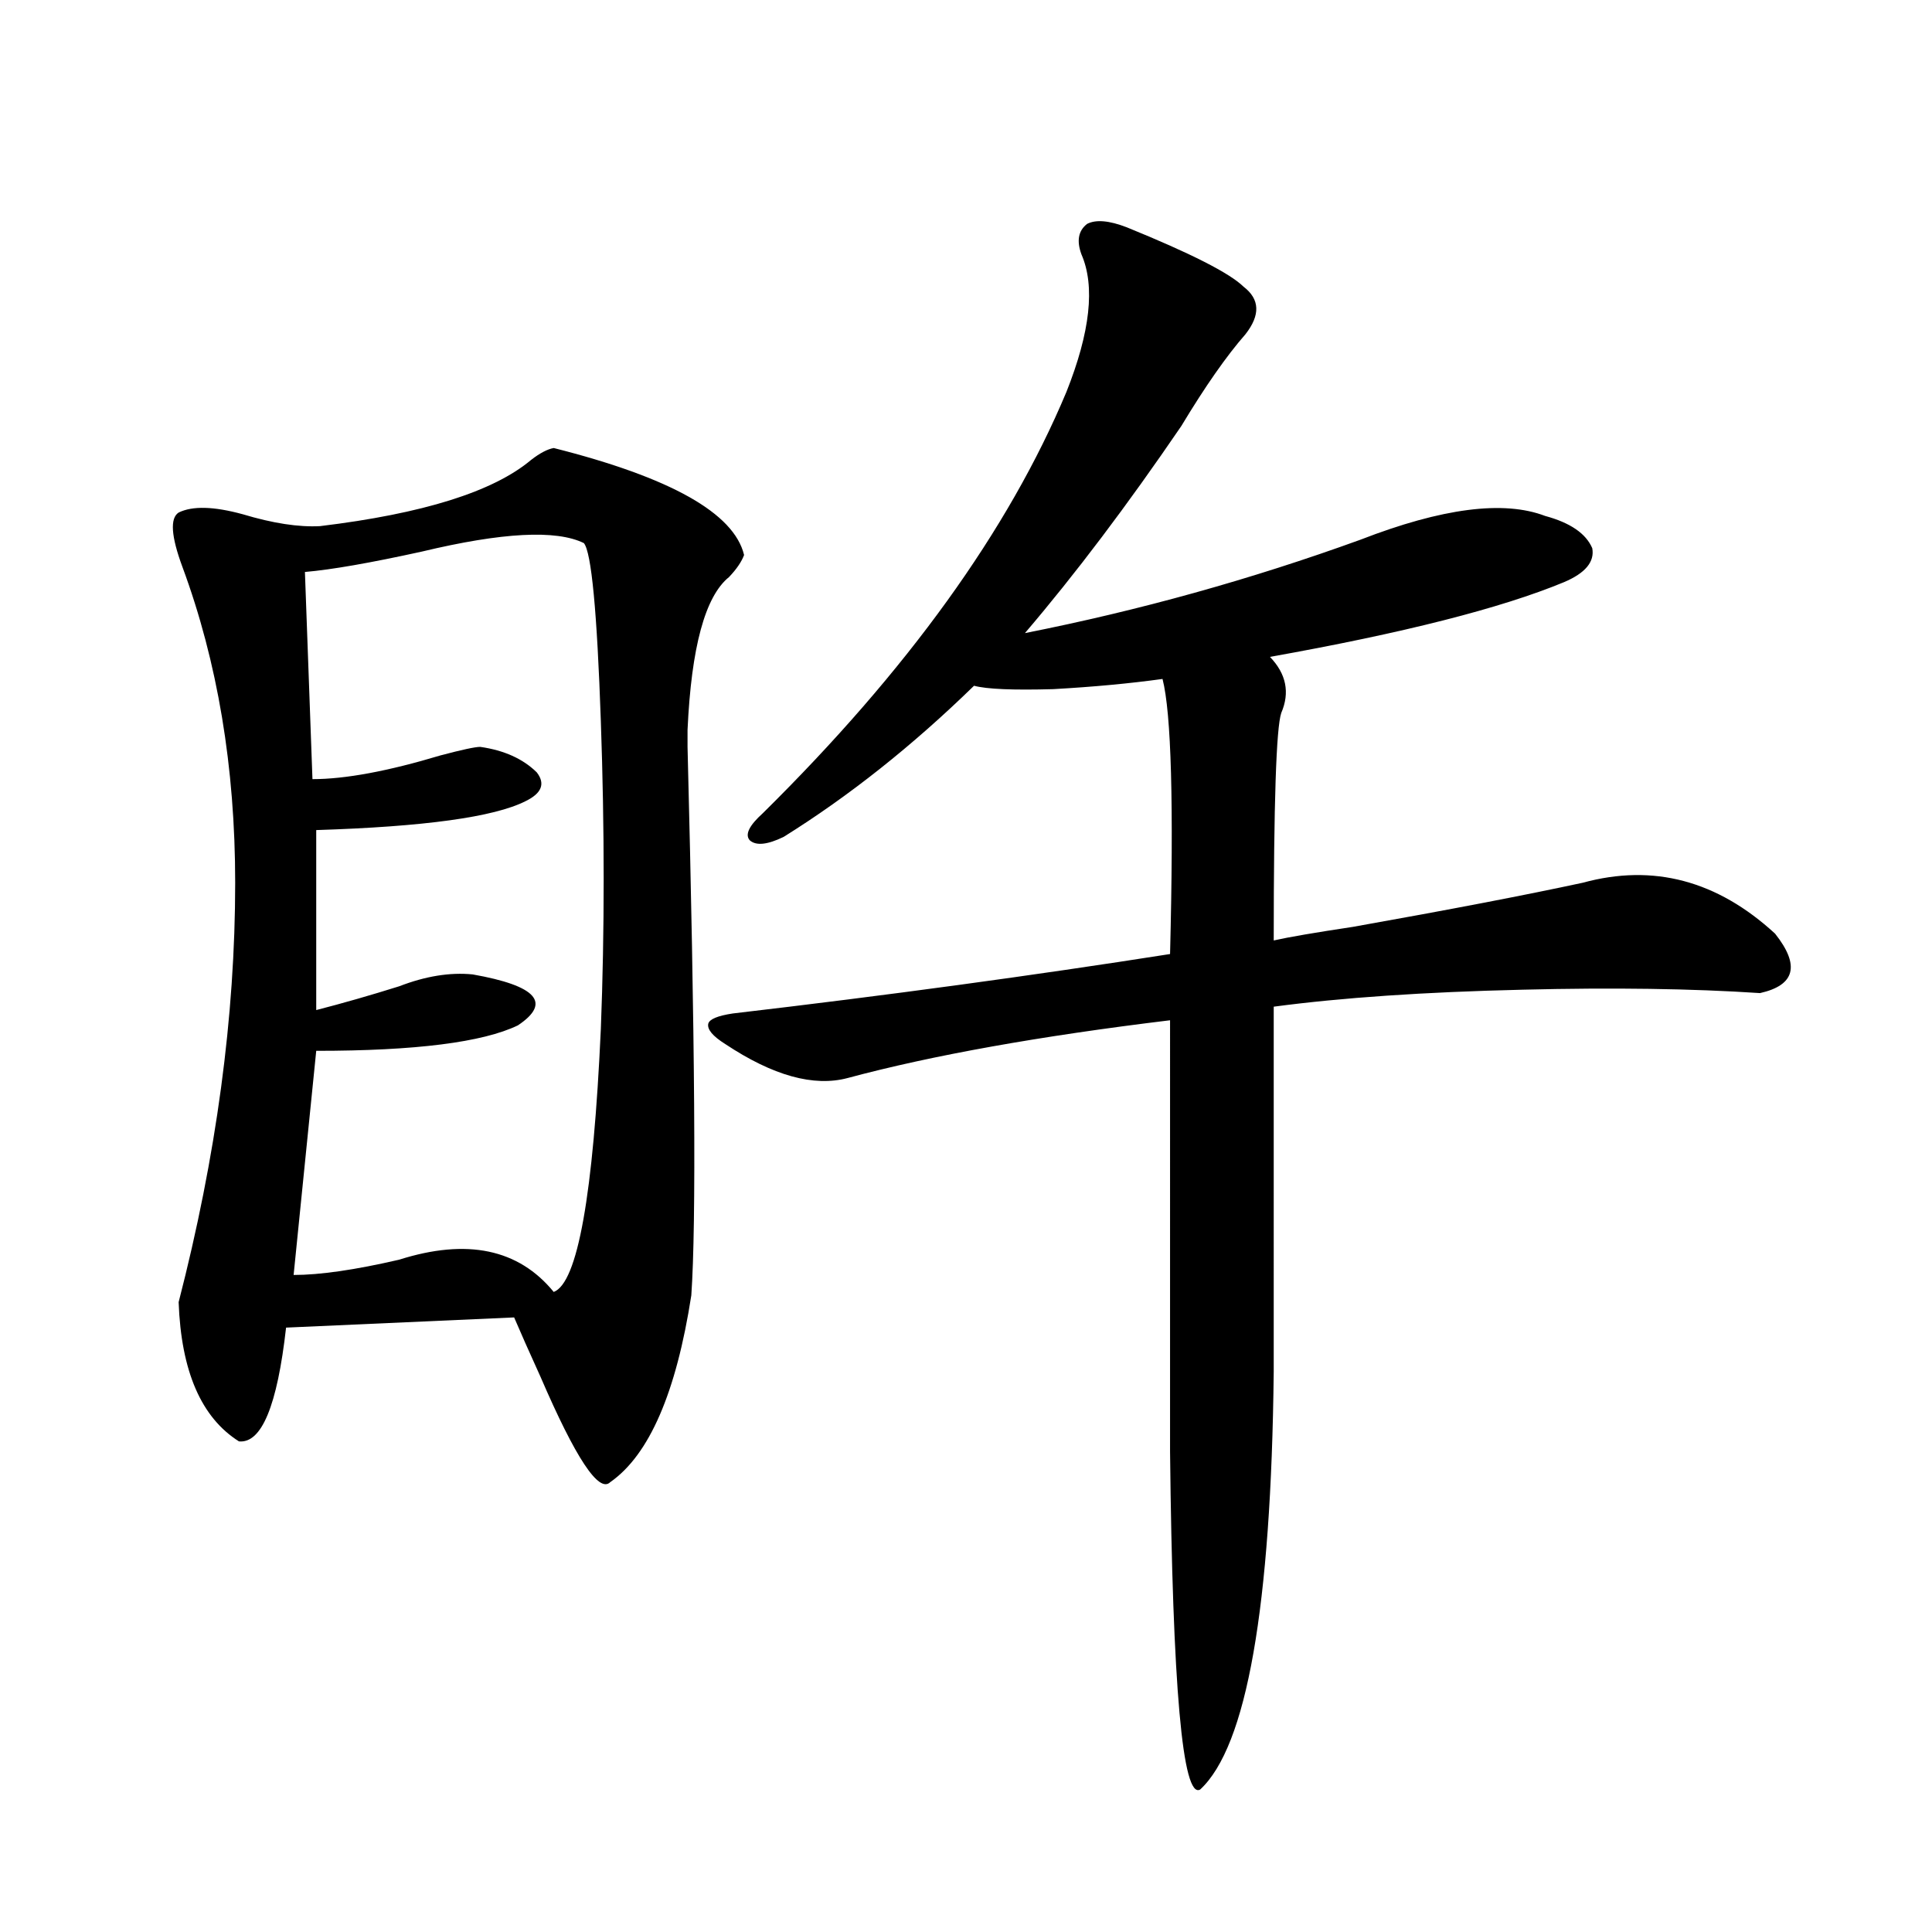
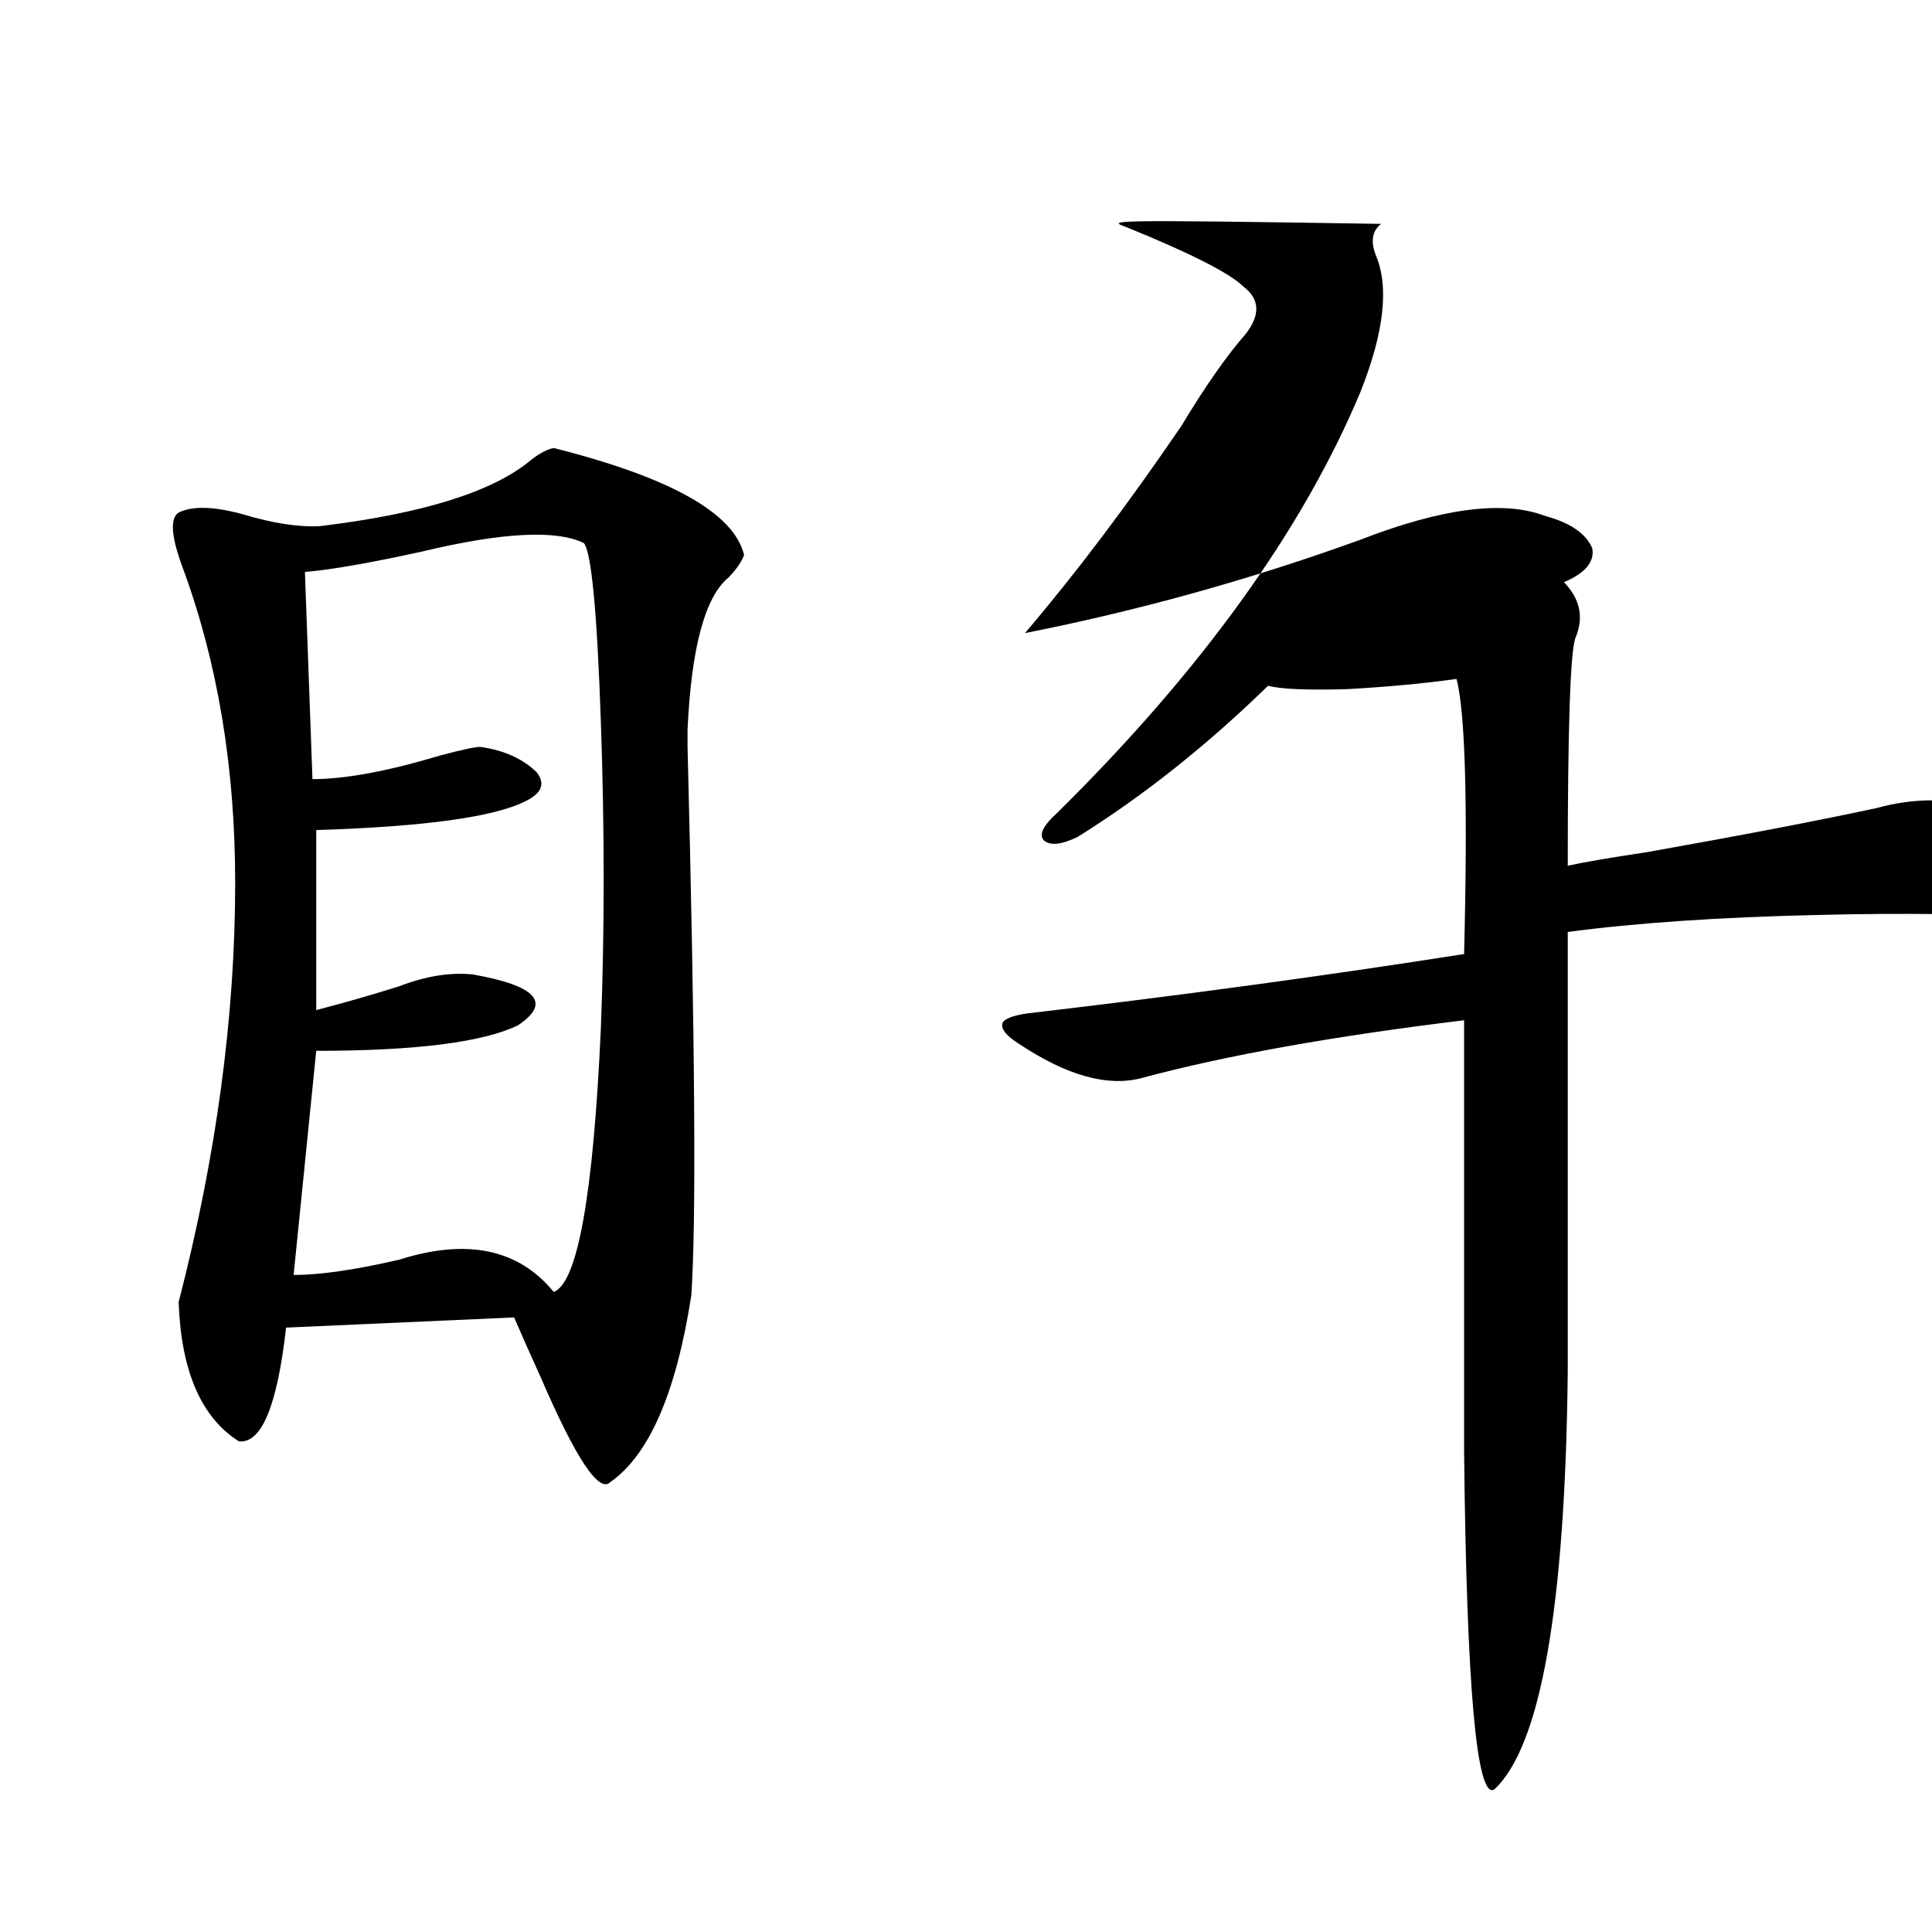
<svg xmlns="http://www.w3.org/2000/svg" version="1.1" id="图层_1" x="0px" y="0px" width="1000px" height="1000px" viewBox="0 0 1000 1000" enable-background="new 0 0 1000 1000" xml:space="preserve">
-   <path d="M286.603,231.895c60.486,15.243,93.321,33.7,98.534,55.371c-1.311,3.516-3.902,7.333-7.805,11.426  c-12.362,9.97-19.512,36.337-21.463,79.102v8.789c3.902,152.353,4.543,246.973,1.951,283.887  c-7.805,50.399-21.798,82.617-41.95,96.68c-5.854,5.864-17.896-12.305-36.097-54.492c-5.854-12.882-10.411-23.14-13.658-30.762  l-118.046,5.273c-4.558,40.43-12.683,60.067-24.39,58.887c-19.512-12.305-29.923-36.323-31.219-72.07  c19.512-75.586,29.268-147.944,29.268-217.09c0-59.766-9.115-114.258-27.316-163.477c-5.854-15.82-6.509-25.187-1.951-28.125  c7.149-3.516,18.201-3.214,33.17,0.879c15.609,4.696,28.933,6.743,39.999,6.152c53.322-6.44,89.754-17.866,109.266-34.277  C279.438,234.531,283.341,232.485,286.603,231.895z M302.212,281.113c-14.313-7.031-42.285-5.562-83.9,4.395  c-26.676,5.864-46.828,9.38-60.486,10.547l3.902,107.227c16.905,0,39.023-4.093,66.34-12.305  c11.052-2.925,17.881-4.395,20.487-4.395c12.348,1.758,22.104,6.152,29.268,13.184c4.543,5.864,2.592,10.849-5.854,14.941  c-16.265,8.212-52.361,13.184-108.29,14.941v93.164c13.658-3.516,27.957-7.608,42.926-12.305  c13.658-5.273,26.341-7.319,38.048-6.152c33.17,5.864,40.975,14.653,23.414,26.367c-18.216,8.789-53.017,13.184-104.388,13.184  l-11.707,116.016c13.658,0,31.859-2.637,54.633-7.91c35.121-11.124,61.782-5.562,79.998,16.699  c12.348-4.683,20.487-50.098,24.39-136.23c1.951-50.386,1.951-103.409,0-159.082C309.041,316.571,306.114,285.81,302.212,281.113z   M583.181,117.637c33.17,13.485,53.322,23.73,60.486,30.762c8.445,6.454,8.78,14.653,0.976,24.609  c-9.756,11.138-20.822,26.958-33.17,47.461c-27.972,41.021-54.968,76.767-80.974,107.227c59.176-11.714,117.07-27.823,173.654-48.34  c42.271-16.397,74.145-20.503,95.607-12.305c13.003,3.516,21.128,9.091,24.39,16.699c1.296,7.031-3.582,12.896-14.634,17.578  c-32.529,13.485-83.26,26.367-152.191,38.672c8.445,8.789,10.396,18.457,5.854,29.004c-2.606,7.622-3.902,46.884-3.902,117.773  c7.805-1.758,21.463-4.093,40.975-7.031c49.42-8.789,89.099-16.397,119.021-22.852c36.417-9.956,69.587-1.167,99.51,26.367  c13.003,16.411,10.396,26.669-7.805,30.762c-35.121-2.335-76.096-2.925-122.924-1.758c-50.73,1.181-93.656,4.106-128.777,8.789  V710.02c-1.311,121.866-13.993,193.937-38.048,216.211c-9.115,5.273-14.313-53.036-15.609-174.902V528.086  c-67.65,8.212-123.259,18.169-166.825,29.883c-17.561,4.696-38.703-1.167-63.413-17.578c-6.509-4.093-9.436-7.608-8.78-10.547  c0.641-2.335,4.878-4.093,12.683-5.273c79.998-9.366,155.438-19.624,226.336-30.762c1.951-77.344,0.641-124.805-3.902-142.383  c-16.92,2.349-35.776,4.106-56.584,5.273c-20.822,0.591-34.48,0-40.975-1.758c-31.874,31.063-64.724,57.129-98.534,78.223  c-8.46,4.106-14.313,4.696-17.561,1.758c-2.606-2.925-0.335-7.608,6.829-14.063c74.785-73.828,127.146-146.476,157.069-217.969  c12.348-31.05,14.954-54.78,7.805-71.191c-2.606-7.031-1.631-12.305,2.927-15.82C567.236,113.544,574.065,114.121,583.181,117.637z" />
+   <path d="M286.603,231.895c60.486,15.243,93.321,33.7,98.534,55.371c-1.311,3.516-3.902,7.333-7.805,11.426  c-12.362,9.97-19.512,36.337-21.463,79.102v8.789c3.902,152.353,4.543,246.973,1.951,283.887  c-7.805,50.399-21.798,82.617-41.95,96.68c-5.854,5.864-17.896-12.305-36.097-54.492c-5.854-12.882-10.411-23.14-13.658-30.762  l-118.046,5.273c-4.558,40.43-12.683,60.067-24.39,58.887c-19.512-12.305-29.923-36.323-31.219-72.07  c19.512-75.586,29.268-147.944,29.268-217.09c0-59.766-9.115-114.258-27.316-163.477c-5.854-15.82-6.509-25.187-1.951-28.125  c7.149-3.516,18.201-3.214,33.17,0.879c15.609,4.696,28.933,6.743,39.999,6.152c53.322-6.44,89.754-17.866,109.266-34.277  C279.438,234.531,283.341,232.485,286.603,231.895z M302.212,281.113c-14.313-7.031-42.285-5.562-83.9,4.395  c-26.676,5.864-46.828,9.38-60.486,10.547l3.902,107.227c16.905,0,39.023-4.093,66.34-12.305  c11.052-2.925,17.881-4.395,20.487-4.395c12.348,1.758,22.104,6.152,29.268,13.184c4.543,5.864,2.592,10.849-5.854,14.941  c-16.265,8.212-52.361,13.184-108.29,14.941v93.164c13.658-3.516,27.957-7.608,42.926-12.305  c13.658-5.273,26.341-7.319,38.048-6.152c33.17,5.864,40.975,14.653,23.414,26.367c-18.216,8.789-53.017,13.184-104.388,13.184  l-11.707,116.016c13.658,0,31.859-2.637,54.633-7.91c35.121-11.124,61.782-5.562,79.998,16.699  c12.348-4.683,20.487-50.098,24.39-136.23c1.951-50.386,1.951-103.409,0-159.082C309.041,316.571,306.114,285.81,302.212,281.113z   M583.181,117.637c33.17,13.485,53.322,23.73,60.486,30.762c8.445,6.454,8.78,14.653,0.976,24.609  c-9.756,11.138-20.822,26.958-33.17,47.461c-27.972,41.021-54.968,76.767-80.974,107.227c59.176-11.714,117.07-27.823,173.654-48.34  c42.271-16.397,74.145-20.503,95.607-12.305c13.003,3.516,21.128,9.091,24.39,16.699c1.296,7.031-3.582,12.896-14.634,17.578  c8.445,8.789,10.396,18.457,5.854,29.004c-2.606,7.622-3.902,46.884-3.902,117.773  c7.805-1.758,21.463-4.093,40.975-7.031c49.42-8.789,89.099-16.397,119.021-22.852c36.417-9.956,69.587-1.167,99.51,26.367  c13.003,16.411,10.396,26.669-7.805,30.762c-35.121-2.335-76.096-2.925-122.924-1.758c-50.73,1.181-93.656,4.106-128.777,8.789  V710.02c-1.311,121.866-13.993,193.937-38.048,216.211c-9.115,5.273-14.313-53.036-15.609-174.902V528.086  c-67.65,8.212-123.259,18.169-166.825,29.883c-17.561,4.696-38.703-1.167-63.413-17.578c-6.509-4.093-9.436-7.608-8.78-10.547  c0.641-2.335,4.878-4.093,12.683-5.273c79.998-9.366,155.438-19.624,226.336-30.762c1.951-77.344,0.641-124.805-3.902-142.383  c-16.92,2.349-35.776,4.106-56.584,5.273c-20.822,0.591-34.48,0-40.975-1.758c-31.874,31.063-64.724,57.129-98.534,78.223  c-8.46,4.106-14.313,4.696-17.561,1.758c-2.606-2.925-0.335-7.608,6.829-14.063c74.785-73.828,127.146-146.476,157.069-217.969  c12.348-31.05,14.954-54.78,7.805-71.191c-2.606-7.031-1.631-12.305,2.927-15.82C567.236,113.544,574.065,114.121,583.181,117.637z" />
</svg>